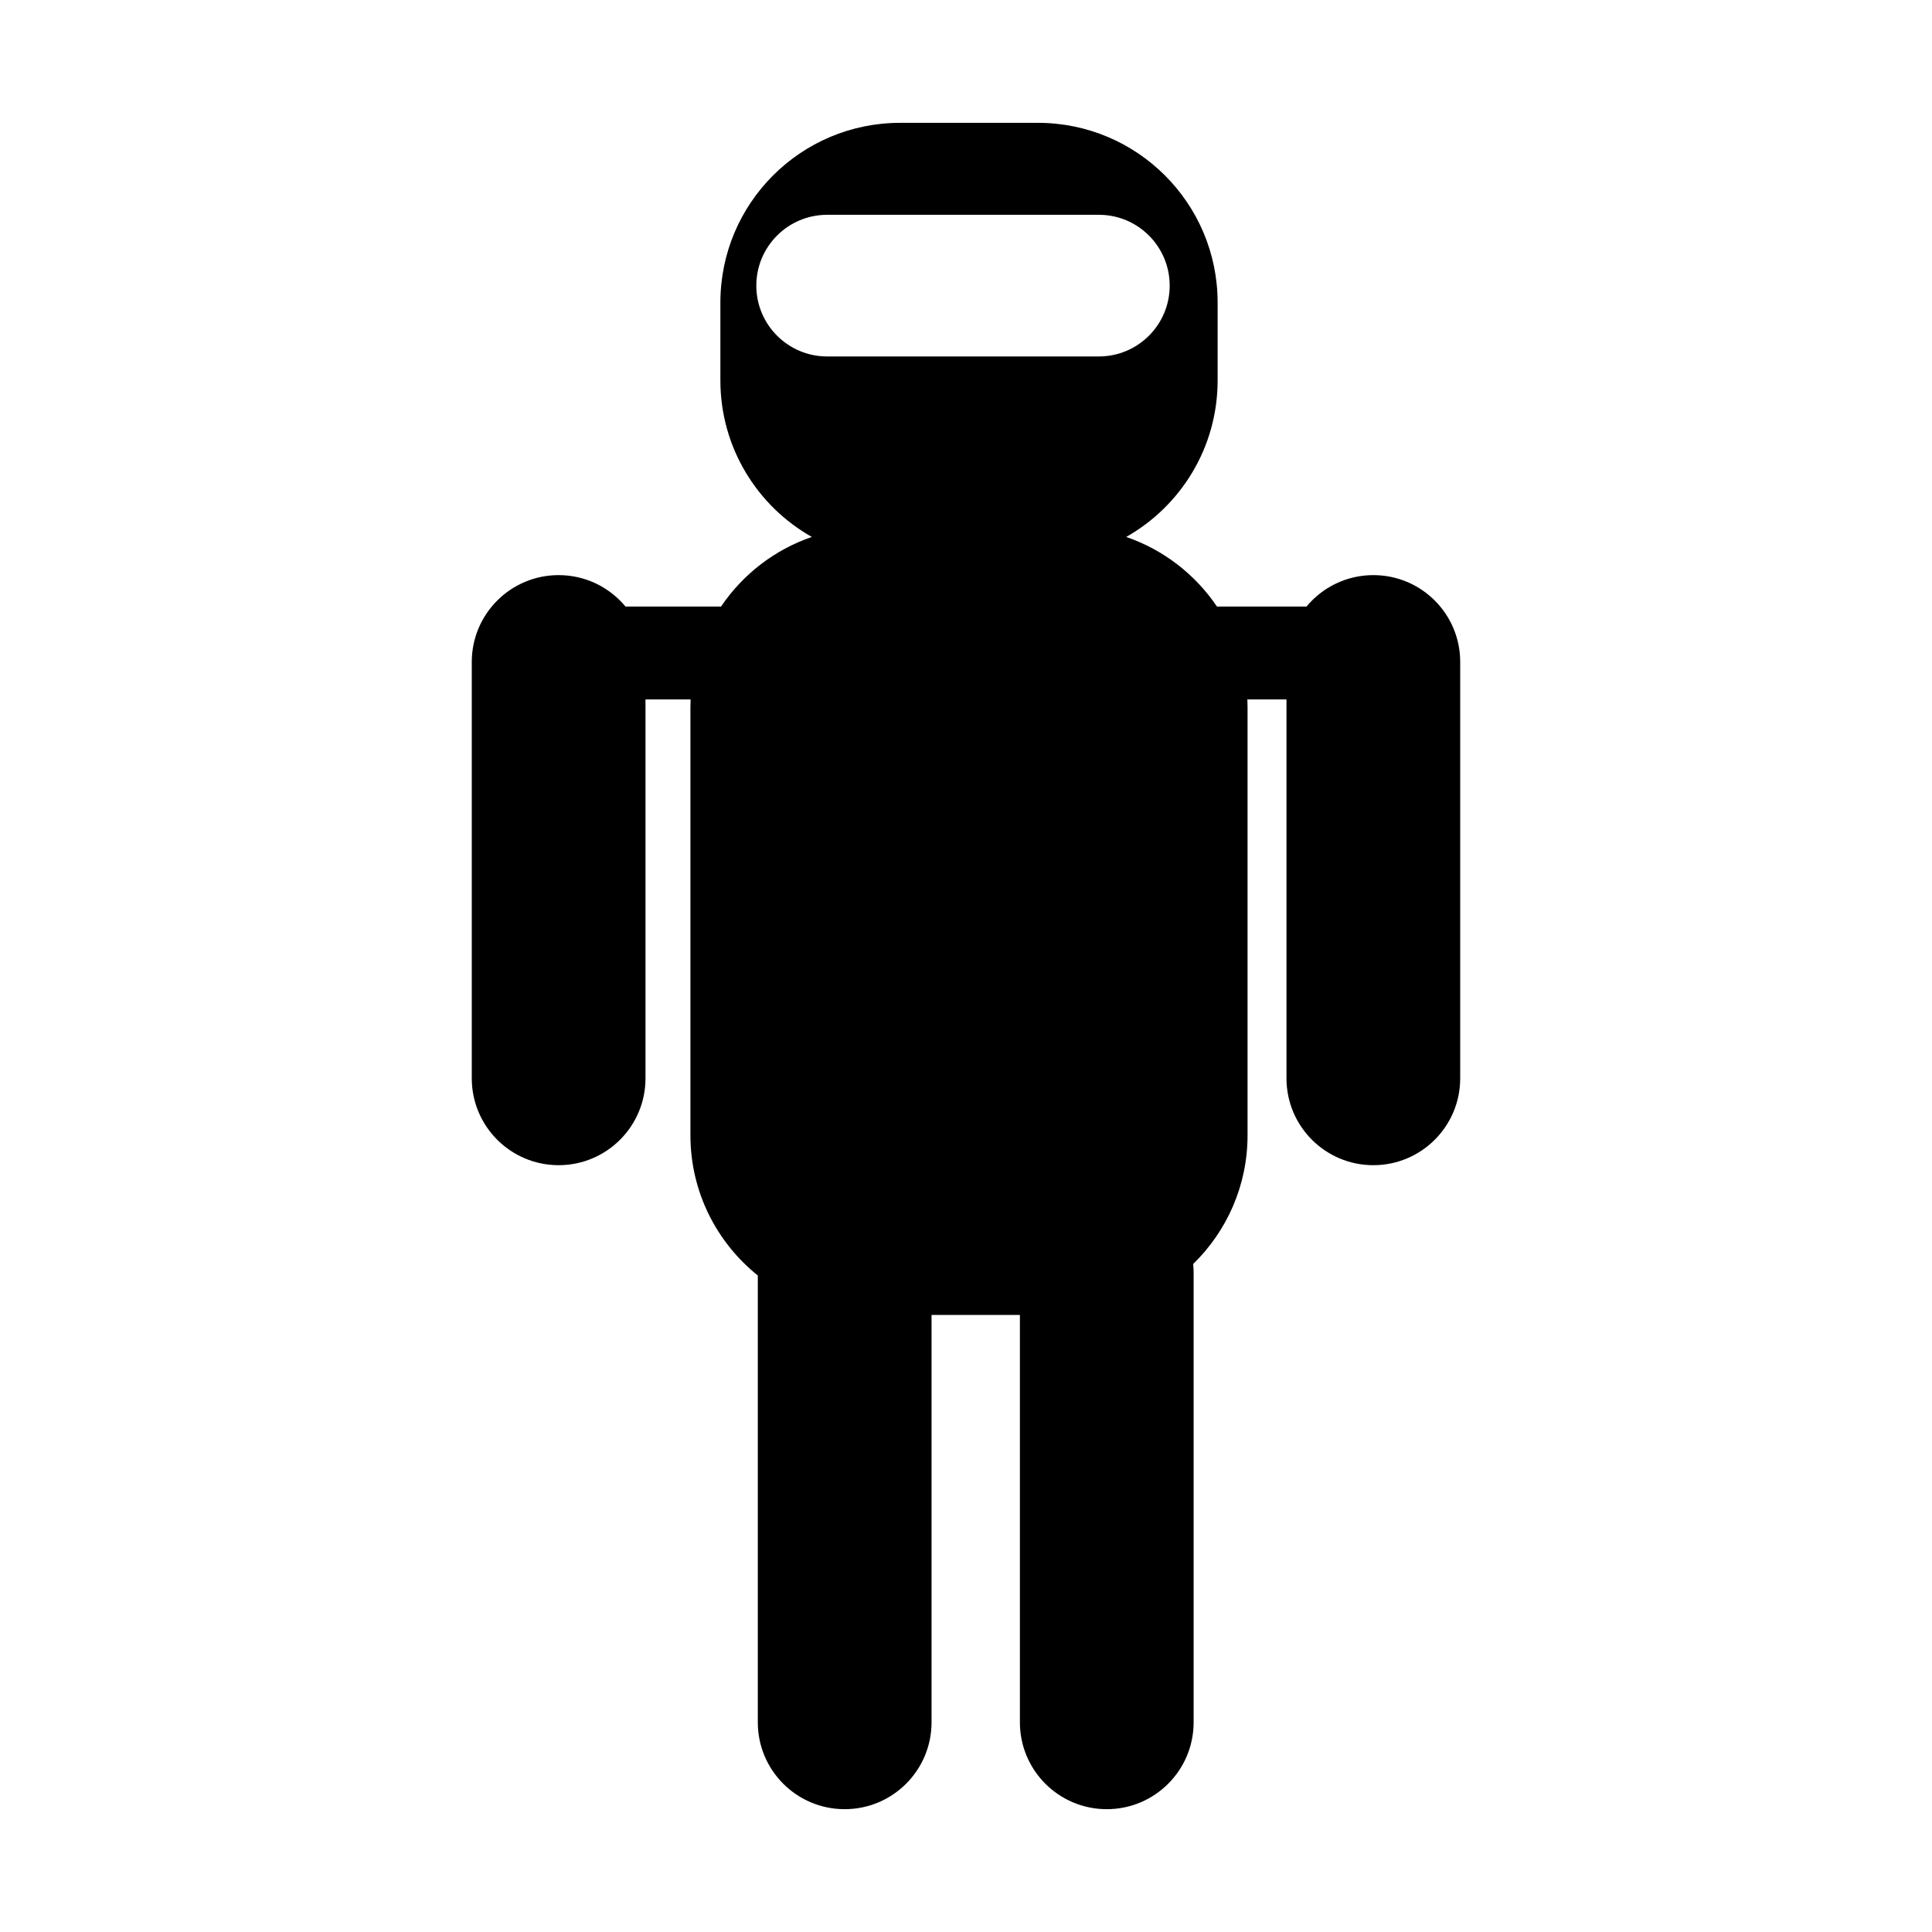
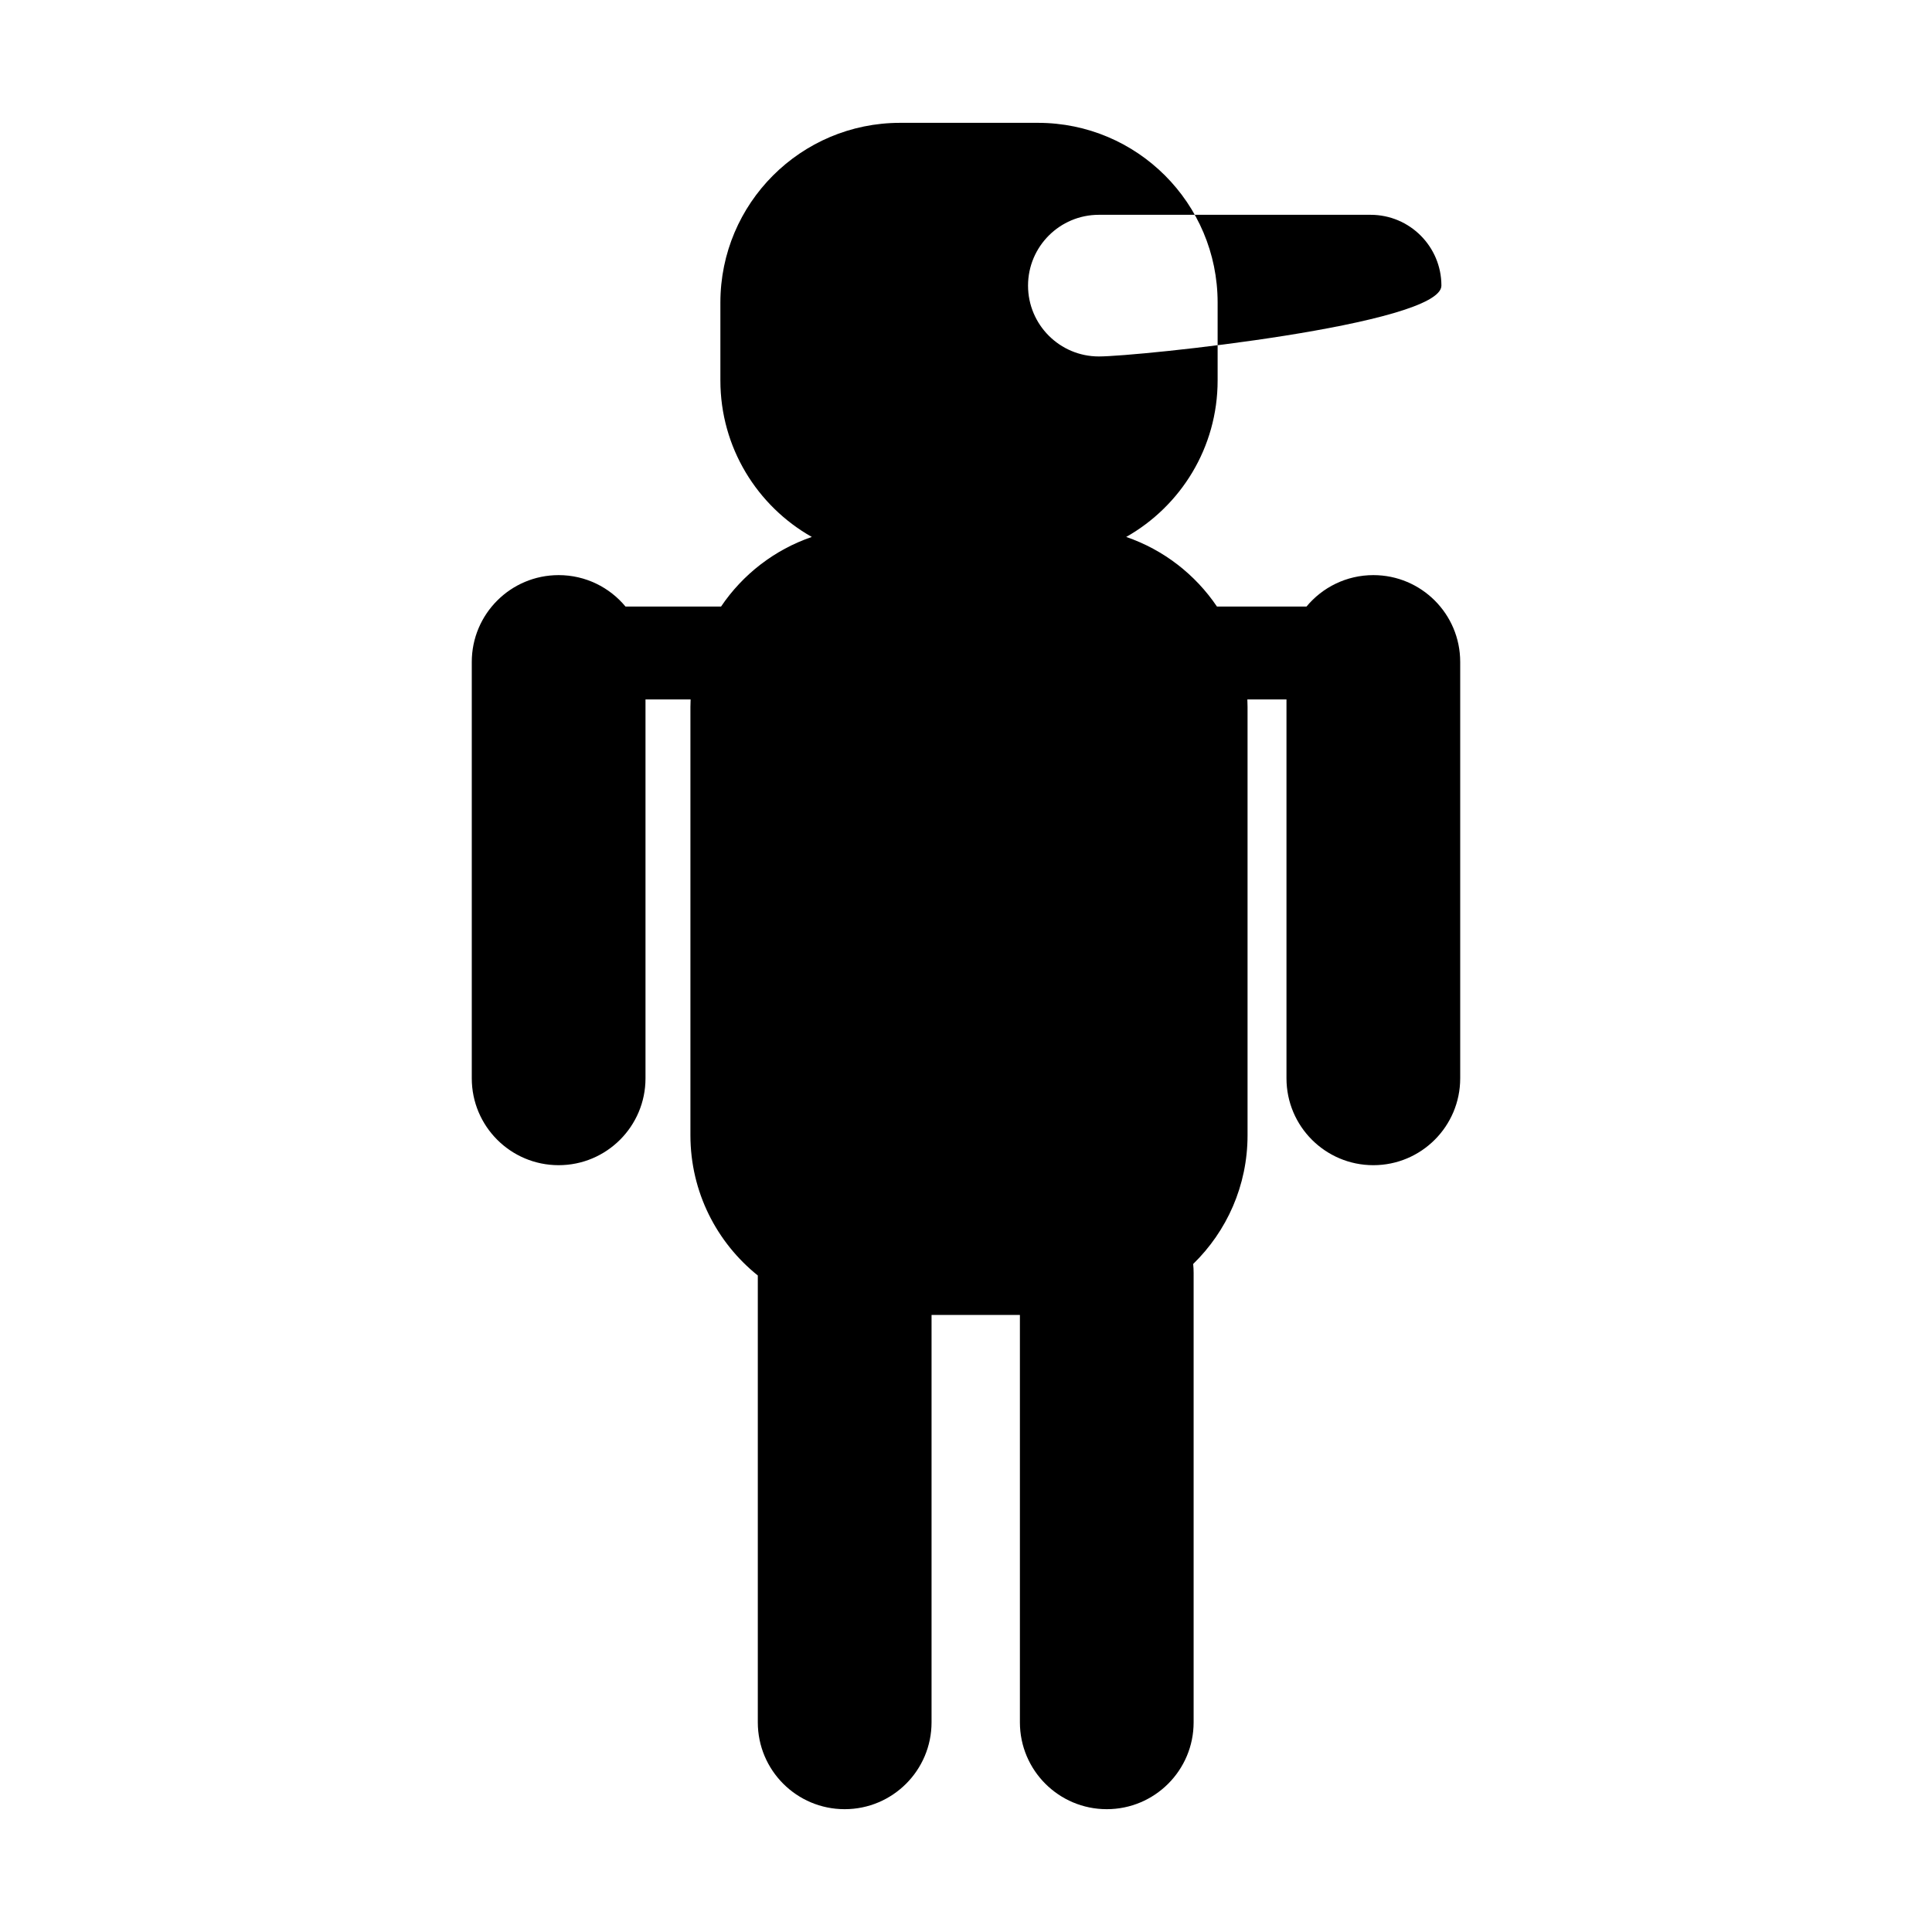
<svg xmlns="http://www.w3.org/2000/svg" version="1.1" id="Layer_11" x="0px" y="0px" width="100px" height="100px" viewBox="0 0 100 100" enable-background="new 0 0 100 100" xml:space="preserve">
-   <path d="M71.085,29.768c-1.393,0-2.637,0.633-3.462,1.628H62.99c-1.122-1.663-2.767-2.941-4.698-3.604  c2.824-1.597,4.732-4.625,4.732-8.101v-4.031c0-5.137-4.165-9.302-9.302-9.302h-7.132c-5.138,0-9.303,4.165-9.303,9.302v4.031  c0,3.476,1.908,6.504,4.732,8.101c-1.932,0.663-3.577,1.941-4.698,3.604h-4.944c-0.825-0.995-2.069-1.628-3.462-1.628  c-2.483,0-4.496,2.013-4.496,4.496v21.55c0,2.483,2.013,4.496,4.496,4.496c2.483,0,4.496-2.013,4.496-4.496V36.202h2.335  c-0.005,0.128-0.01,0.257-0.01,0.387V58.76c0,2.937,1.363,5.555,3.488,7.259v23.128c0,2.483,2.013,4.496,4.496,4.496  c2.483,0,4.497-2.013,4.497-4.496V68.062h4.573v21.085c0,2.483,2.013,4.496,4.496,4.496c2.483,0,4.496-2.013,4.496-4.496V65.892  c0-0.158-0.008-0.314-0.024-0.468c1.736-1.69,2.815-4.05,2.815-6.664V36.589c0-0.13-0.004-0.259-0.01-0.387h2.025v19.612  c0,2.483,2.013,4.496,4.496,4.496c2.483,0,4.496-2.013,4.496-4.496v-21.55C75.582,31.78,73.568,29.768,71.085,29.768z M56.877,18.45  H42.813c-2.024,0-3.666-1.642-3.666-3.666s1.642-3.666,3.666-3.666h14.064c2.024,0,3.666,1.641,3.666,3.666  S58.901,18.45,56.877,18.45z" />
+   <path d="M71.085,29.768c-1.393,0-2.637,0.633-3.462,1.628H62.99c-1.122-1.663-2.767-2.941-4.698-3.604  c2.824-1.597,4.732-4.625,4.732-8.101v-4.031c0-5.137-4.165-9.302-9.302-9.302h-7.132c-5.138,0-9.303,4.165-9.303,9.302v4.031  c0,3.476,1.908,6.504,4.732,8.101c-1.932,0.663-3.577,1.941-4.698,3.604h-4.944c-0.825-0.995-2.069-1.628-3.462-1.628  c-2.483,0-4.496,2.013-4.496,4.496v21.55c0,2.483,2.013,4.496,4.496,4.496c2.483,0,4.496-2.013,4.496-4.496V36.202h2.335  c-0.005,0.128-0.01,0.257-0.01,0.387V58.76c0,2.937,1.363,5.555,3.488,7.259v23.128c0,2.483,2.013,4.496,4.496,4.496  c2.483,0,4.497-2.013,4.497-4.496V68.062h4.573v21.085c0,2.483,2.013,4.496,4.496,4.496c2.483,0,4.496-2.013,4.496-4.496V65.892  c0-0.158-0.008-0.314-0.024-0.468c1.736-1.69,2.815-4.05,2.815-6.664V36.589c0-0.13-0.004-0.259-0.01-0.387h2.025v19.612  c0,2.483,2.013,4.496,4.496,4.496c2.483,0,4.496-2.013,4.496-4.496v-21.55C75.582,31.78,73.568,29.768,71.085,29.768z M56.877,18.45  c-2.024,0-3.666-1.642-3.666-3.666s1.642-3.666,3.666-3.666h14.064c2.024,0,3.666,1.641,3.666,3.666  S58.901,18.45,56.877,18.45z" />
</svg>